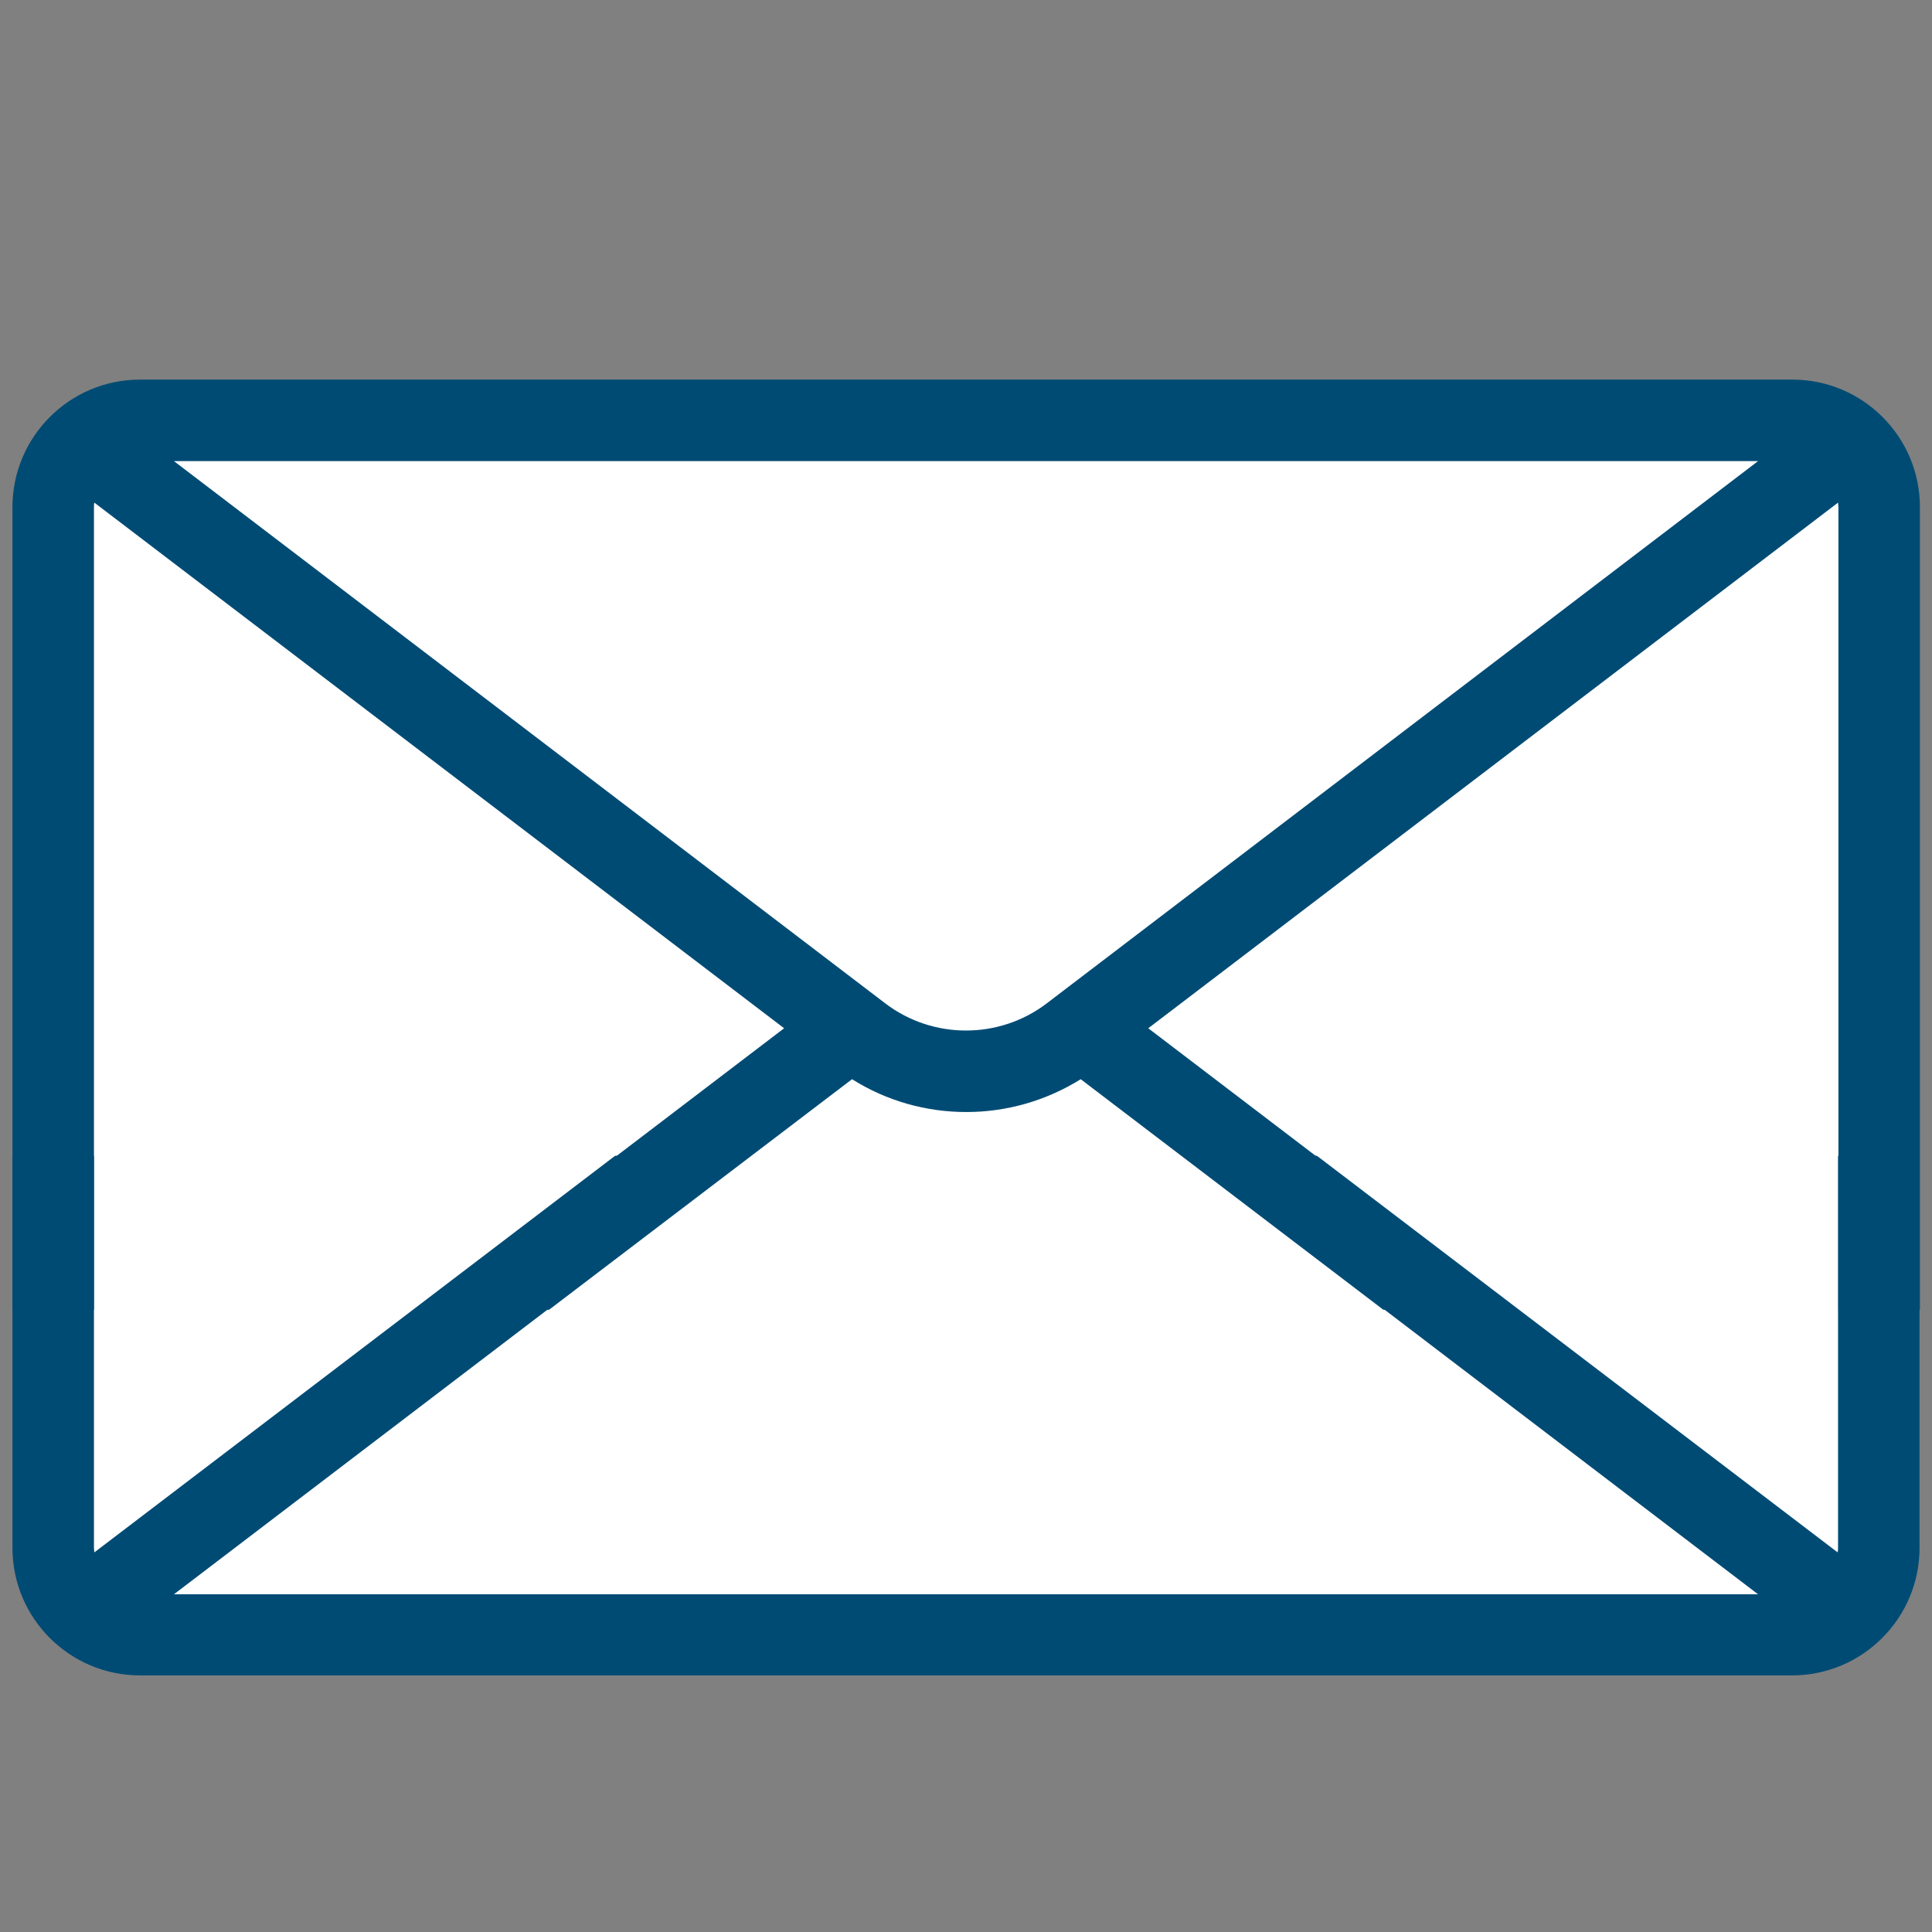
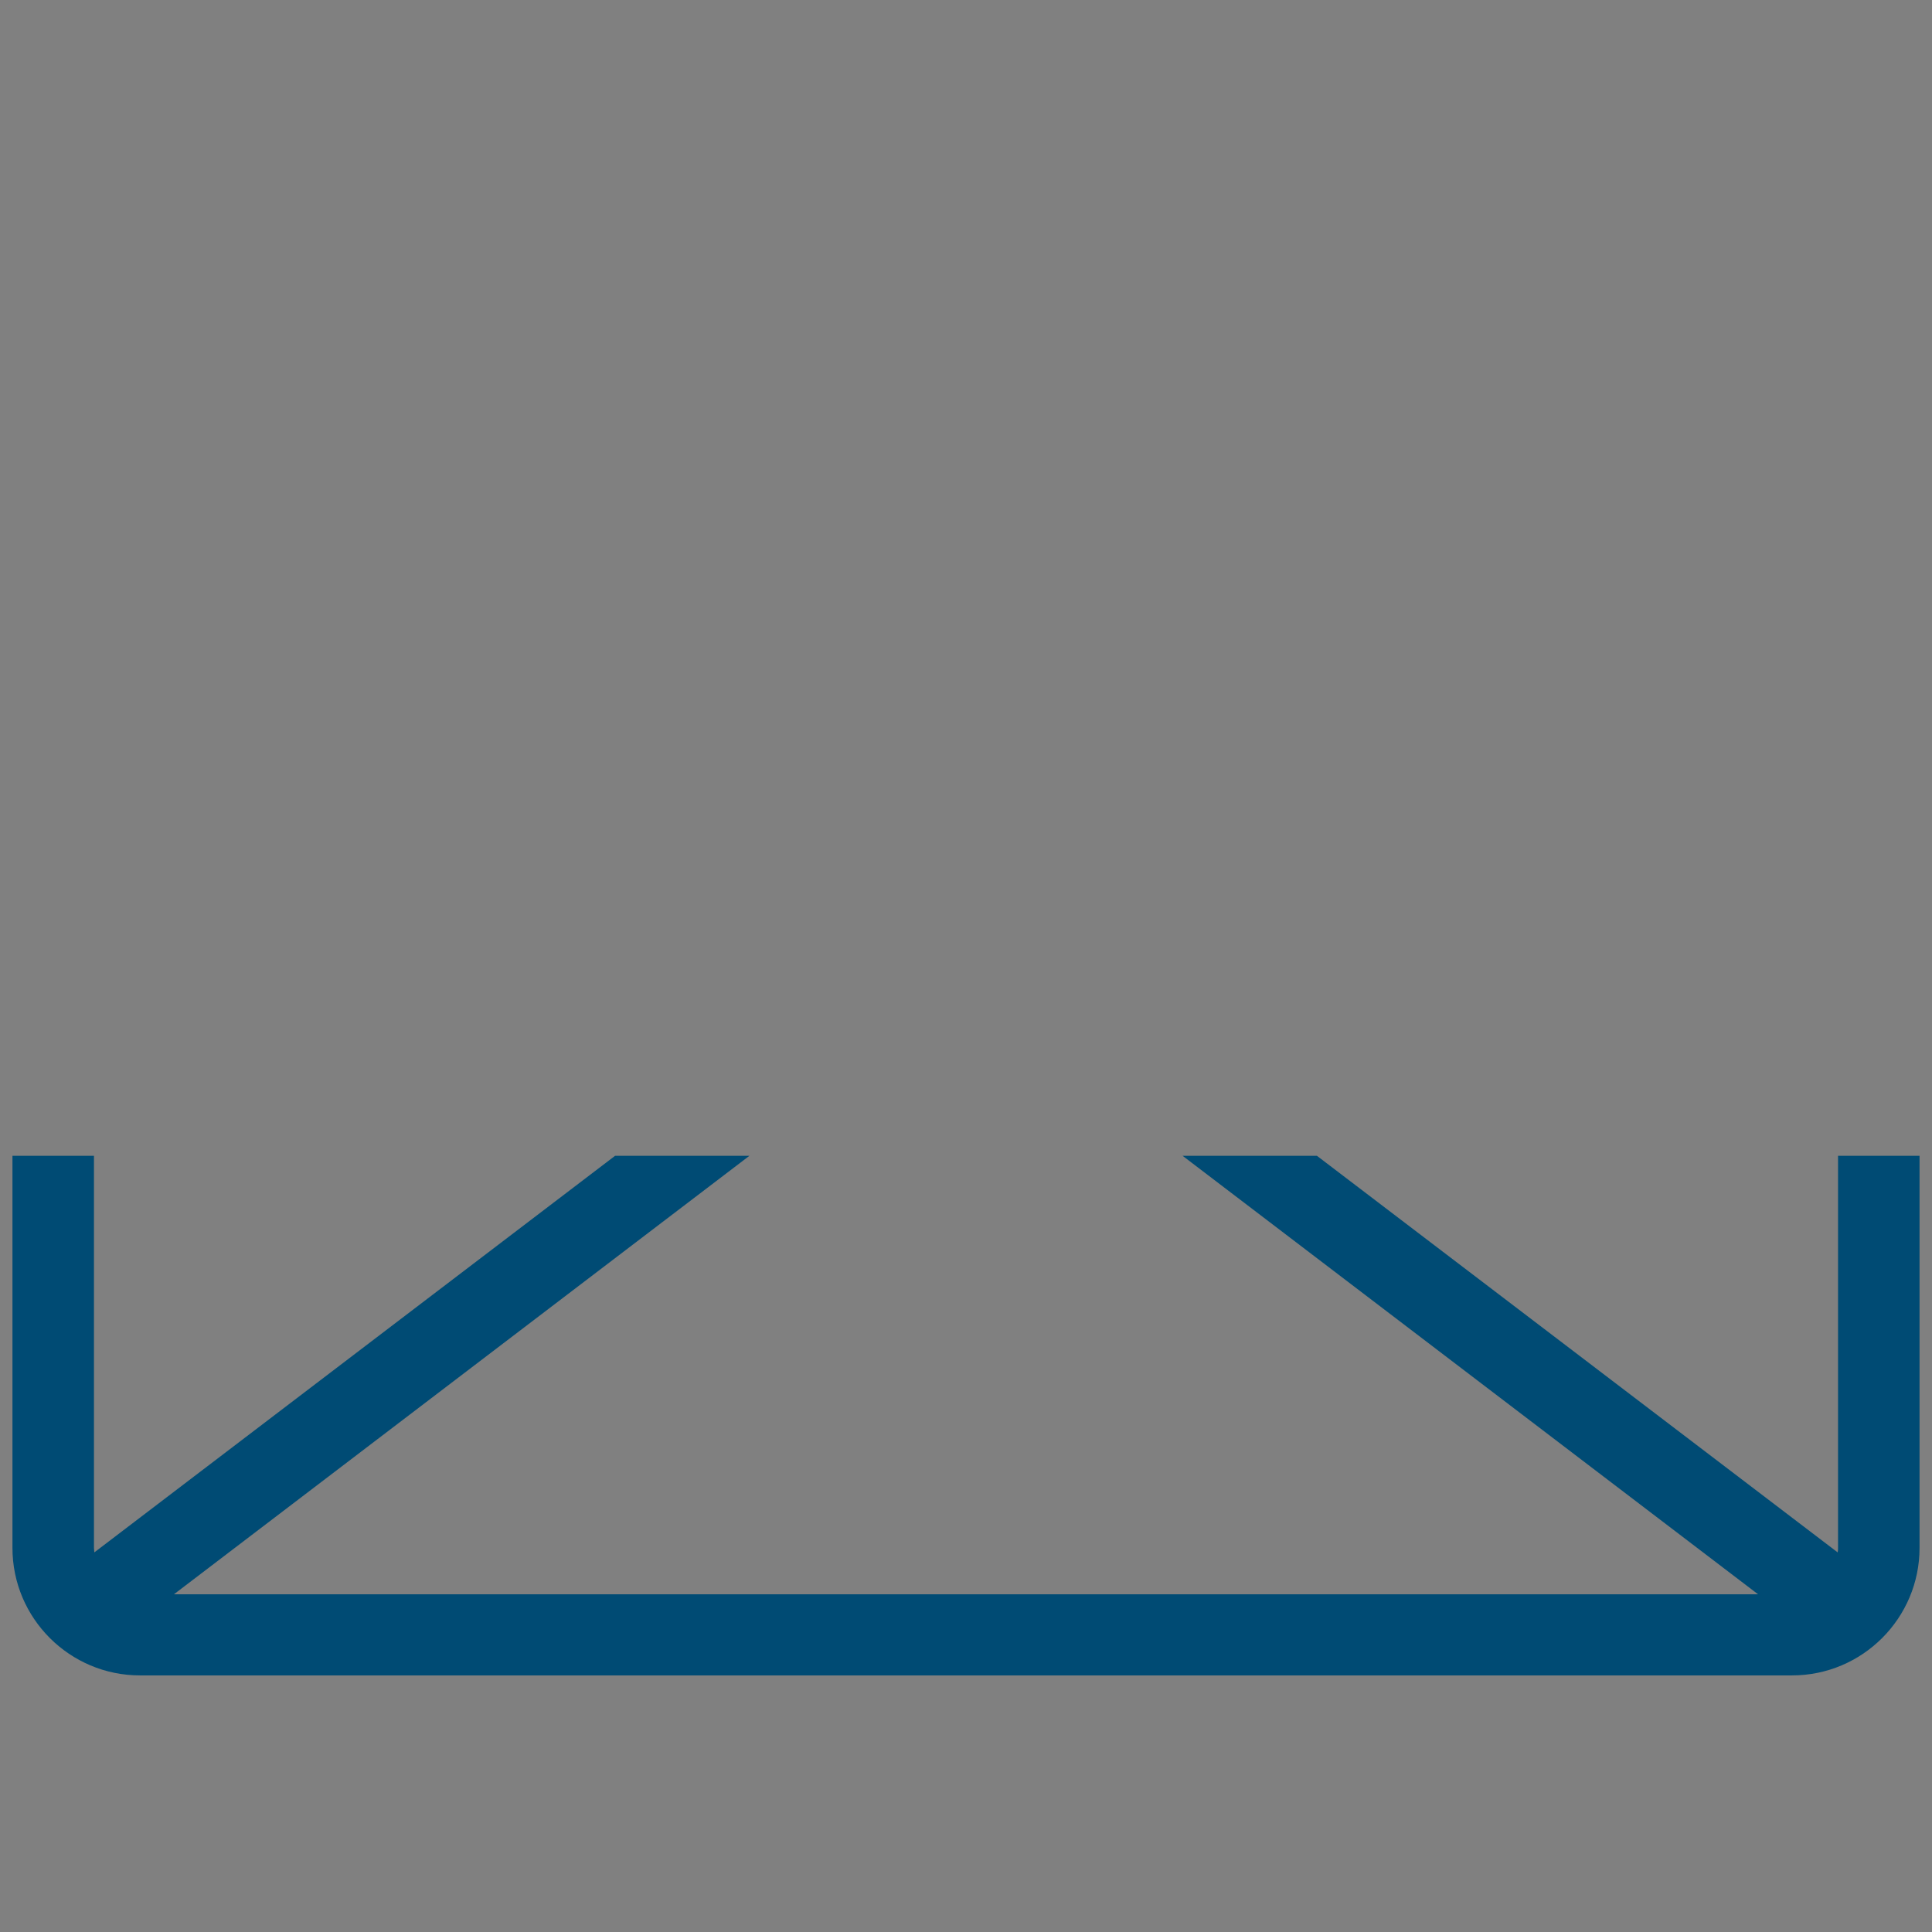
<svg xmlns="http://www.w3.org/2000/svg" version="1.1" x="0px" y="0px" viewBox="0 0 512 512" style="enable-background:new 0 0 512 512;" xml:space="preserve">
  <rect x="0" y="0" width="512" height="512" fill="#808080" stroke="none" />
  <style type="text/css">
	.st0{fill:#FFFFFF;}
	.st1{fill:#004B74;}
</style>
  <g id="Capa_2">
-     <polygon class="st0" points="19,122.2 13,411 30,431 475,431 498,416 498,122.2 479,110 36,110  " />
-   </g>
+     </g>
  <g id="Capa_1">
    <g>
      <g>
-         <path class="st1" d="M24.9,134.4c0-0.4,0-0.8,0.1-1.2l182.8,139.3l-97.9,74.6h35.6l80.3-61.1c9.2,5.8,19.7,8.7,30.3,8.7     c10.5,0,21-2.9,30.3-8.7l80.2,61.1h35.6l-97.9-74.6l182.8-139.3c0,0.4,0.1,0.8,0.1,1.2v212.7h21.6V134.4     c0-18.7-15.2-33.8-33.8-33.8H37.1c-18.7,0-33.8,15.2-33.8,33.8v212.7h21.6V134.4z M465.9,122.2L277.4,265.9     c-12.6,9.6-30.2,9.6-42.8,0L46.1,122.2H465.9z" />
-       </g>
+         </g>
      <g>
        <path class="st1" d="M487.1,306.3v103.9c0,0.4,0,0.8-0.1,1.2L349,306.3h-35.6l152.5,116.2H46.1l152.5-116.2H163L25,411.4     c0-0.4-0.1-0.8-0.1-1.2V306.3H3.3v103.9c0,18.7,15.2,33.8,33.8,33.8h437.8c18.7,0,33.8-15.2,33.8-33.8V306.3H487.1z" />
      </g>
    </g>
  </g>
</svg>